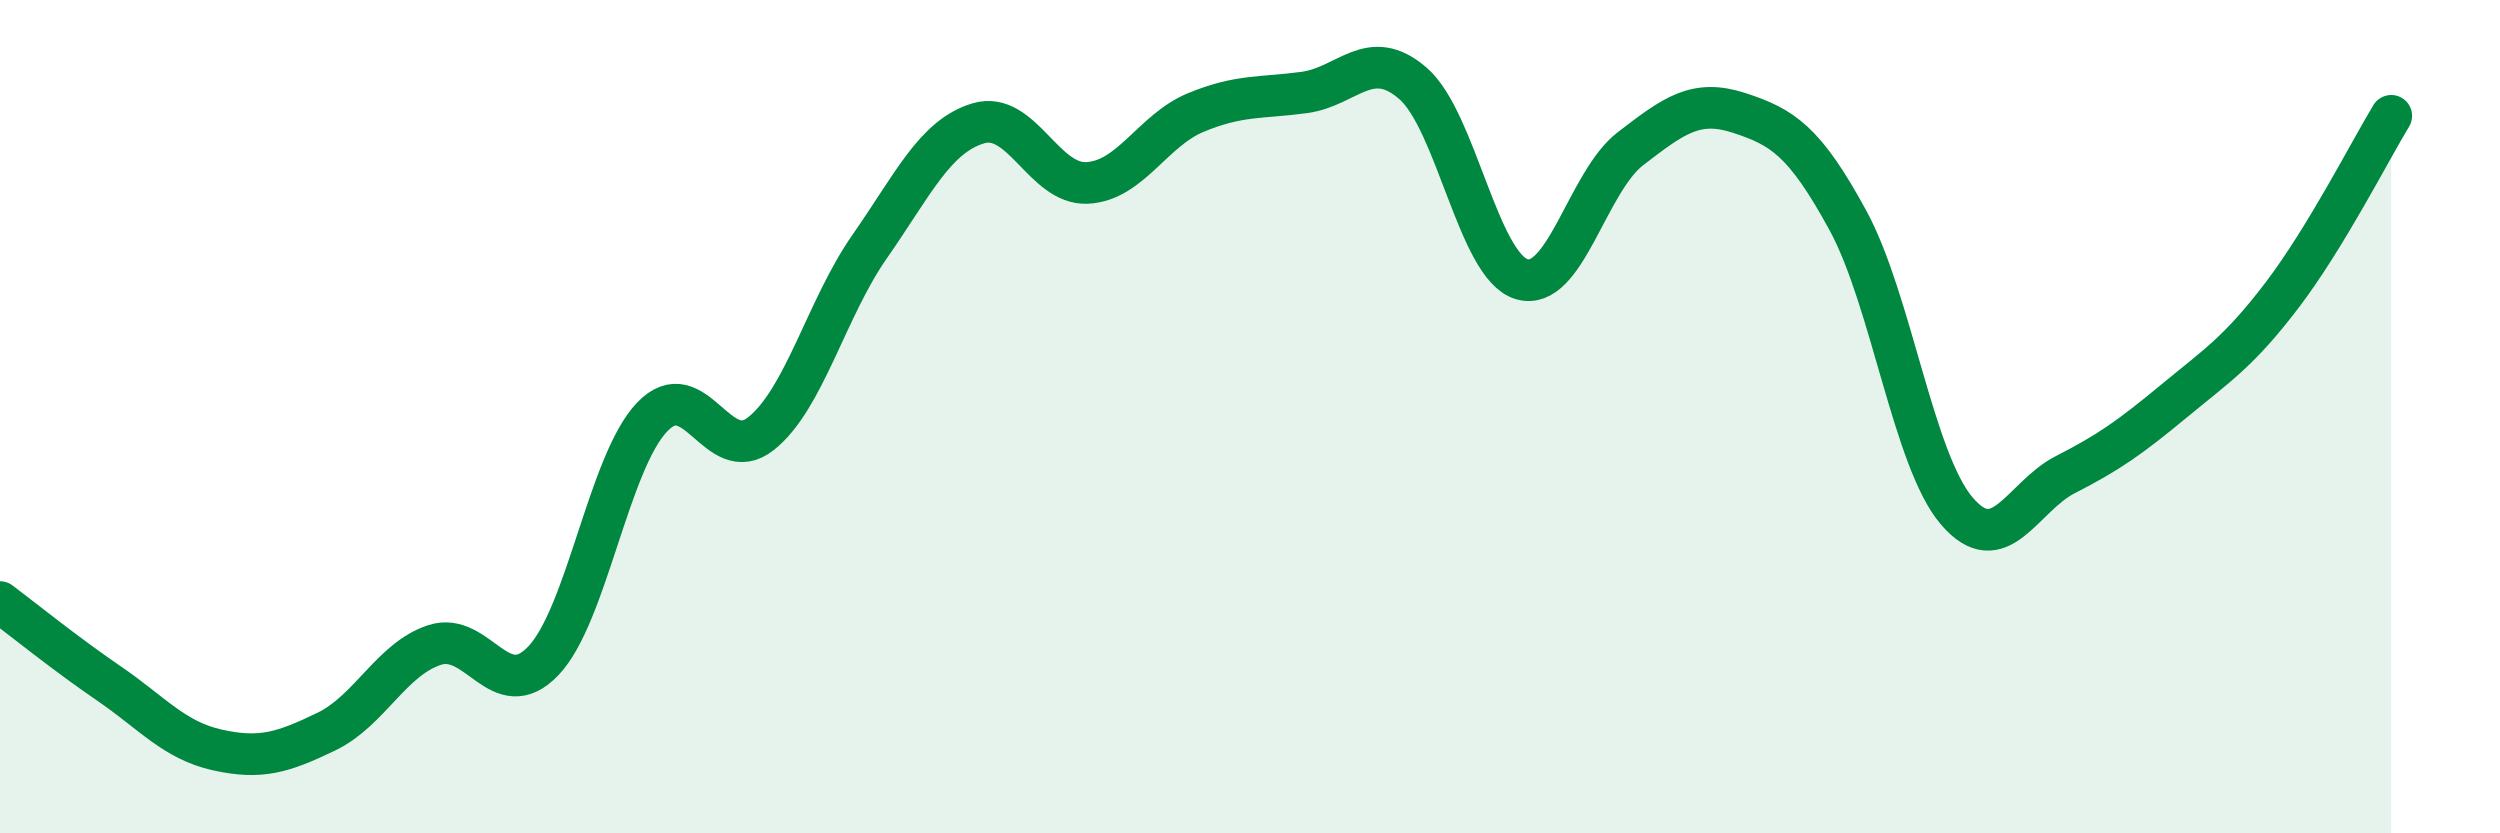
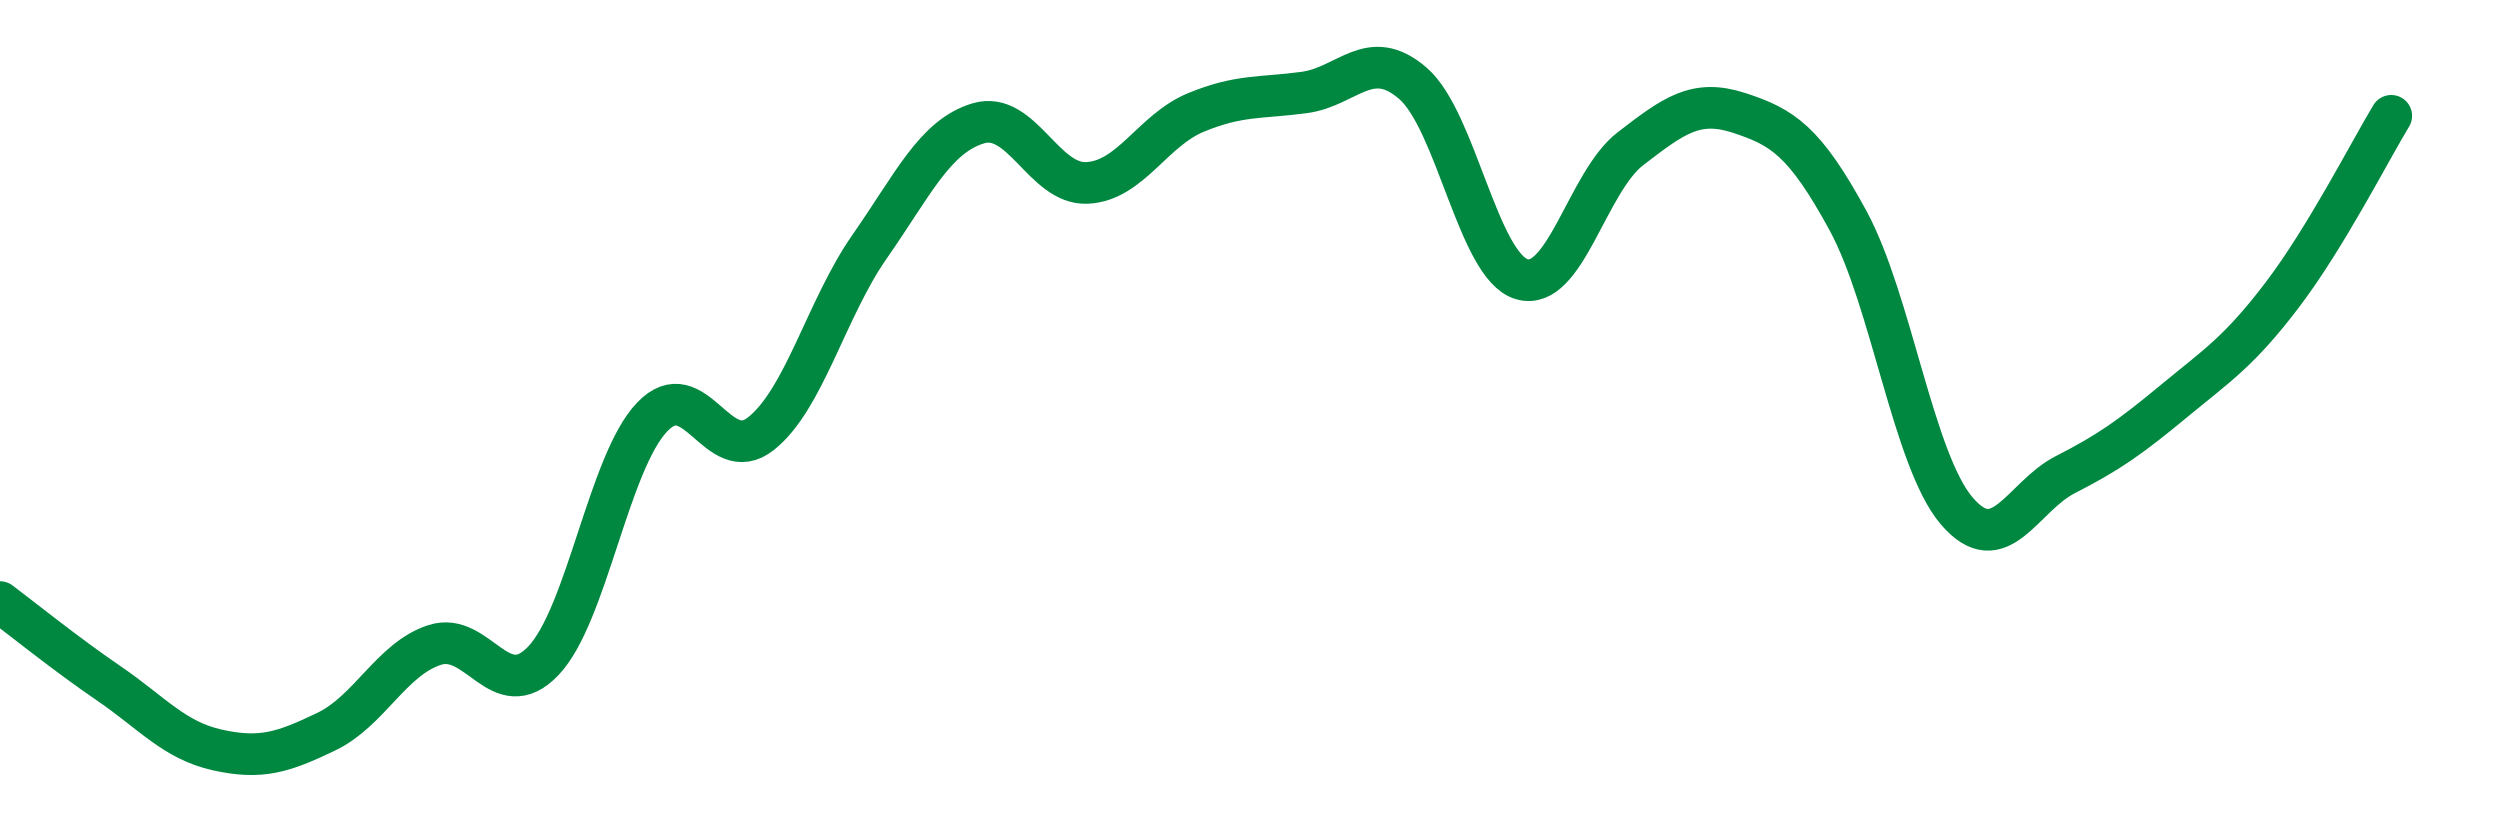
<svg xmlns="http://www.w3.org/2000/svg" width="60" height="20" viewBox="0 0 60 20">
-   <path d="M 0,14.45 C 0.52,14.84 1.57,15.69 2.61,16.4 C 3.65,17.11 4.18,17.77 5.22,18 C 6.26,18.23 6.79,18.06 7.83,17.56 C 8.87,17.06 9.39,15.82 10.43,15.48 C 11.47,15.14 12,16.95 13.04,15.86 C 14.08,14.77 14.61,11.1 15.65,10.01 C 16.69,8.92 17.22,11.23 18.26,10.41 C 19.3,9.59 19.83,7.41 20.87,5.92 C 21.91,4.43 22.44,3.27 23.48,2.96 C 24.52,2.65 25.05,4.44 26.09,4.39 C 27.13,4.34 27.66,3.13 28.7,2.7 C 29.74,2.27 30.26,2.36 31.3,2.22 C 32.34,2.08 32.87,1.1 33.91,2 C 34.95,2.9 35.48,6.39 36.52,6.7 C 37.56,7.01 38.09,4.37 39.13,3.57 C 40.17,2.77 40.7,2.37 41.74,2.71 C 42.78,3.05 43.31,3.38 44.35,5.29 C 45.39,7.2 45.92,11.04 46.96,12.26 C 48,13.48 48.53,11.92 49.57,11.39 C 50.61,10.86 51.13,10.49 52.17,9.63 C 53.21,8.77 53.74,8.44 54.78,7.07 C 55.82,5.7 56.87,3.64 57.39,2.78L57.39 20L0 20Z" fill="#008740" opacity="0.1" stroke-linecap="round" stroke-linejoin="round" />
  <path d="M 0,14.45 C 0.52,14.84 1.57,15.69 2.61,16.4 C 3.65,17.11 4.18,17.77 5.22,18 C 6.26,18.23 6.79,18.06 7.83,17.56 C 8.87,17.06 9.39,15.82 10.43,15.48 C 11.47,15.14 12,16.95 13.04,15.86 C 14.08,14.77 14.61,11.1 15.65,10.01 C 16.69,8.92 17.22,11.23 18.26,10.41 C 19.3,9.59 19.83,7.41 20.87,5.92 C 21.91,4.43 22.44,3.27 23.48,2.96 C 24.52,2.65 25.05,4.44 26.09,4.39 C 27.13,4.34 27.66,3.13 28.7,2.7 C 29.74,2.27 30.26,2.36 31.3,2.22 C 32.34,2.08 32.87,1.1 33.91,2 C 34.95,2.9 35.48,6.39 36.52,6.7 C 37.56,7.01 38.09,4.37 39.13,3.57 C 40.17,2.77 40.7,2.37 41.74,2.71 C 42.78,3.05 43.31,3.38 44.35,5.29 C 45.39,7.2 45.92,11.04 46.96,12.26 C 48,13.48 48.53,11.92 49.57,11.39 C 50.61,10.86 51.13,10.49 52.17,9.63 C 53.21,8.77 53.74,8.44 54.78,7.07 C 55.82,5.7 56.87,3.64 57.39,2.78" stroke="#008740" stroke-width="1" fill="none" stroke-linecap="round" stroke-linejoin="round" />
</svg>